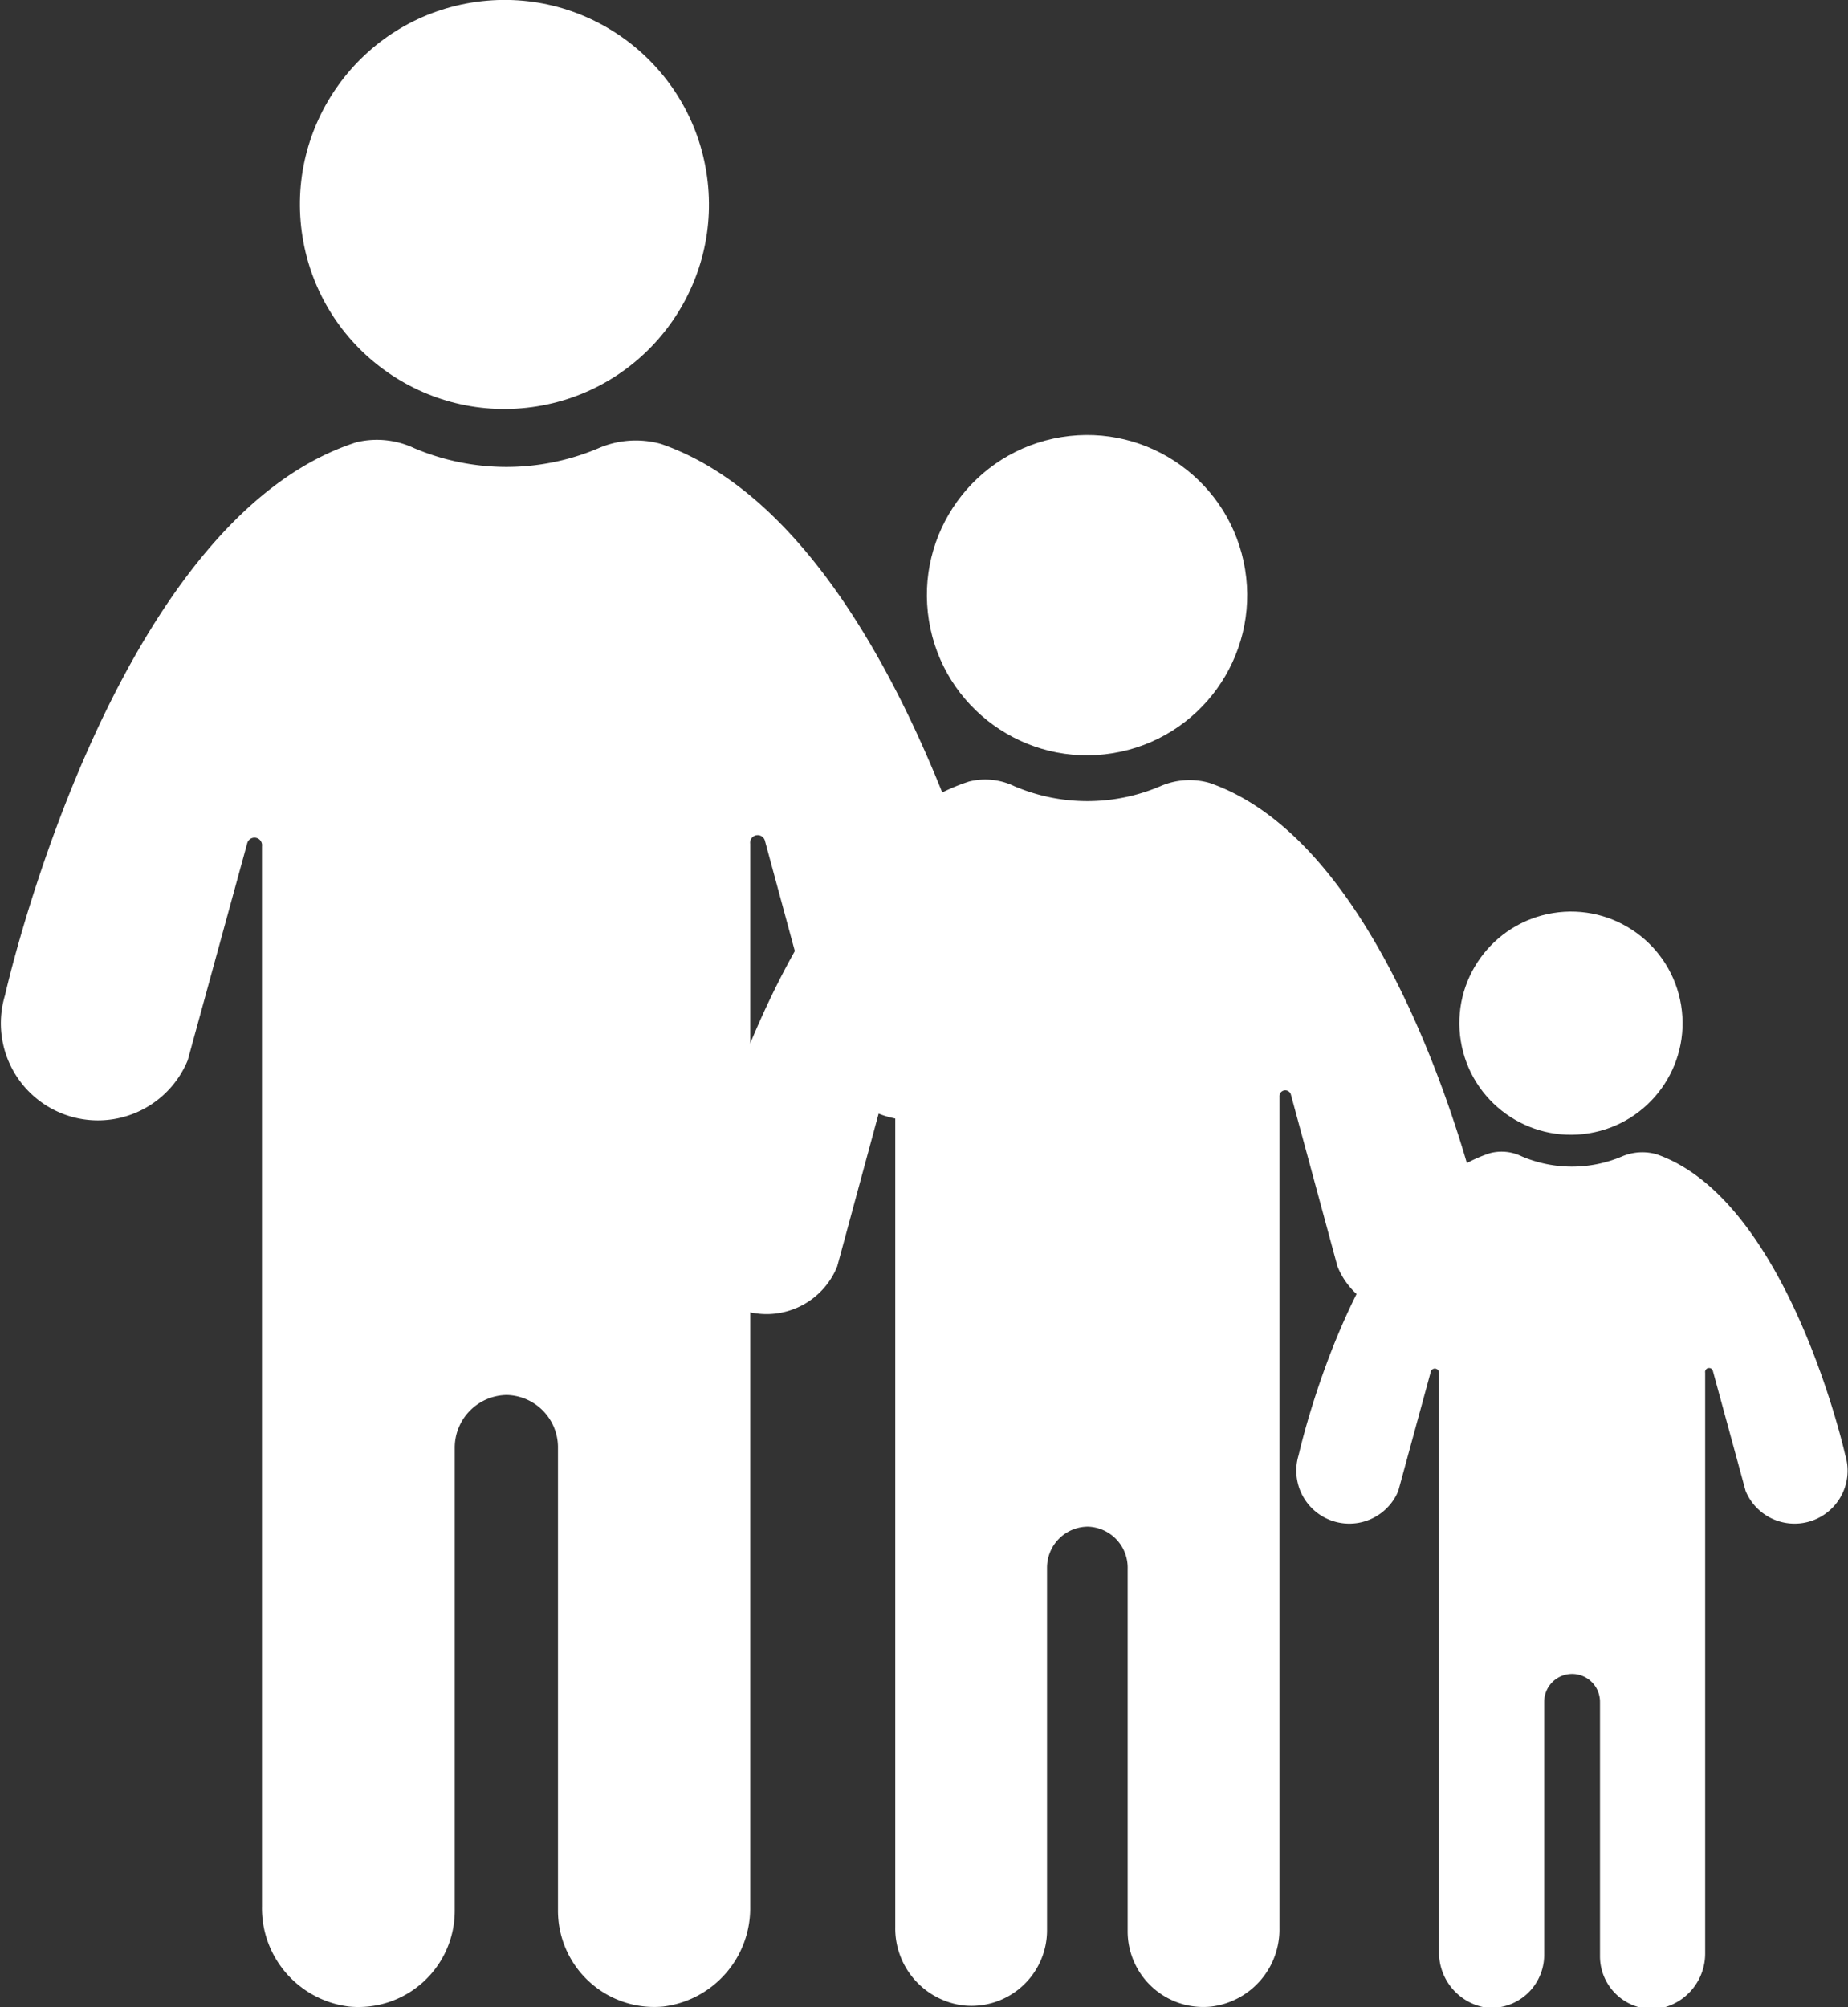
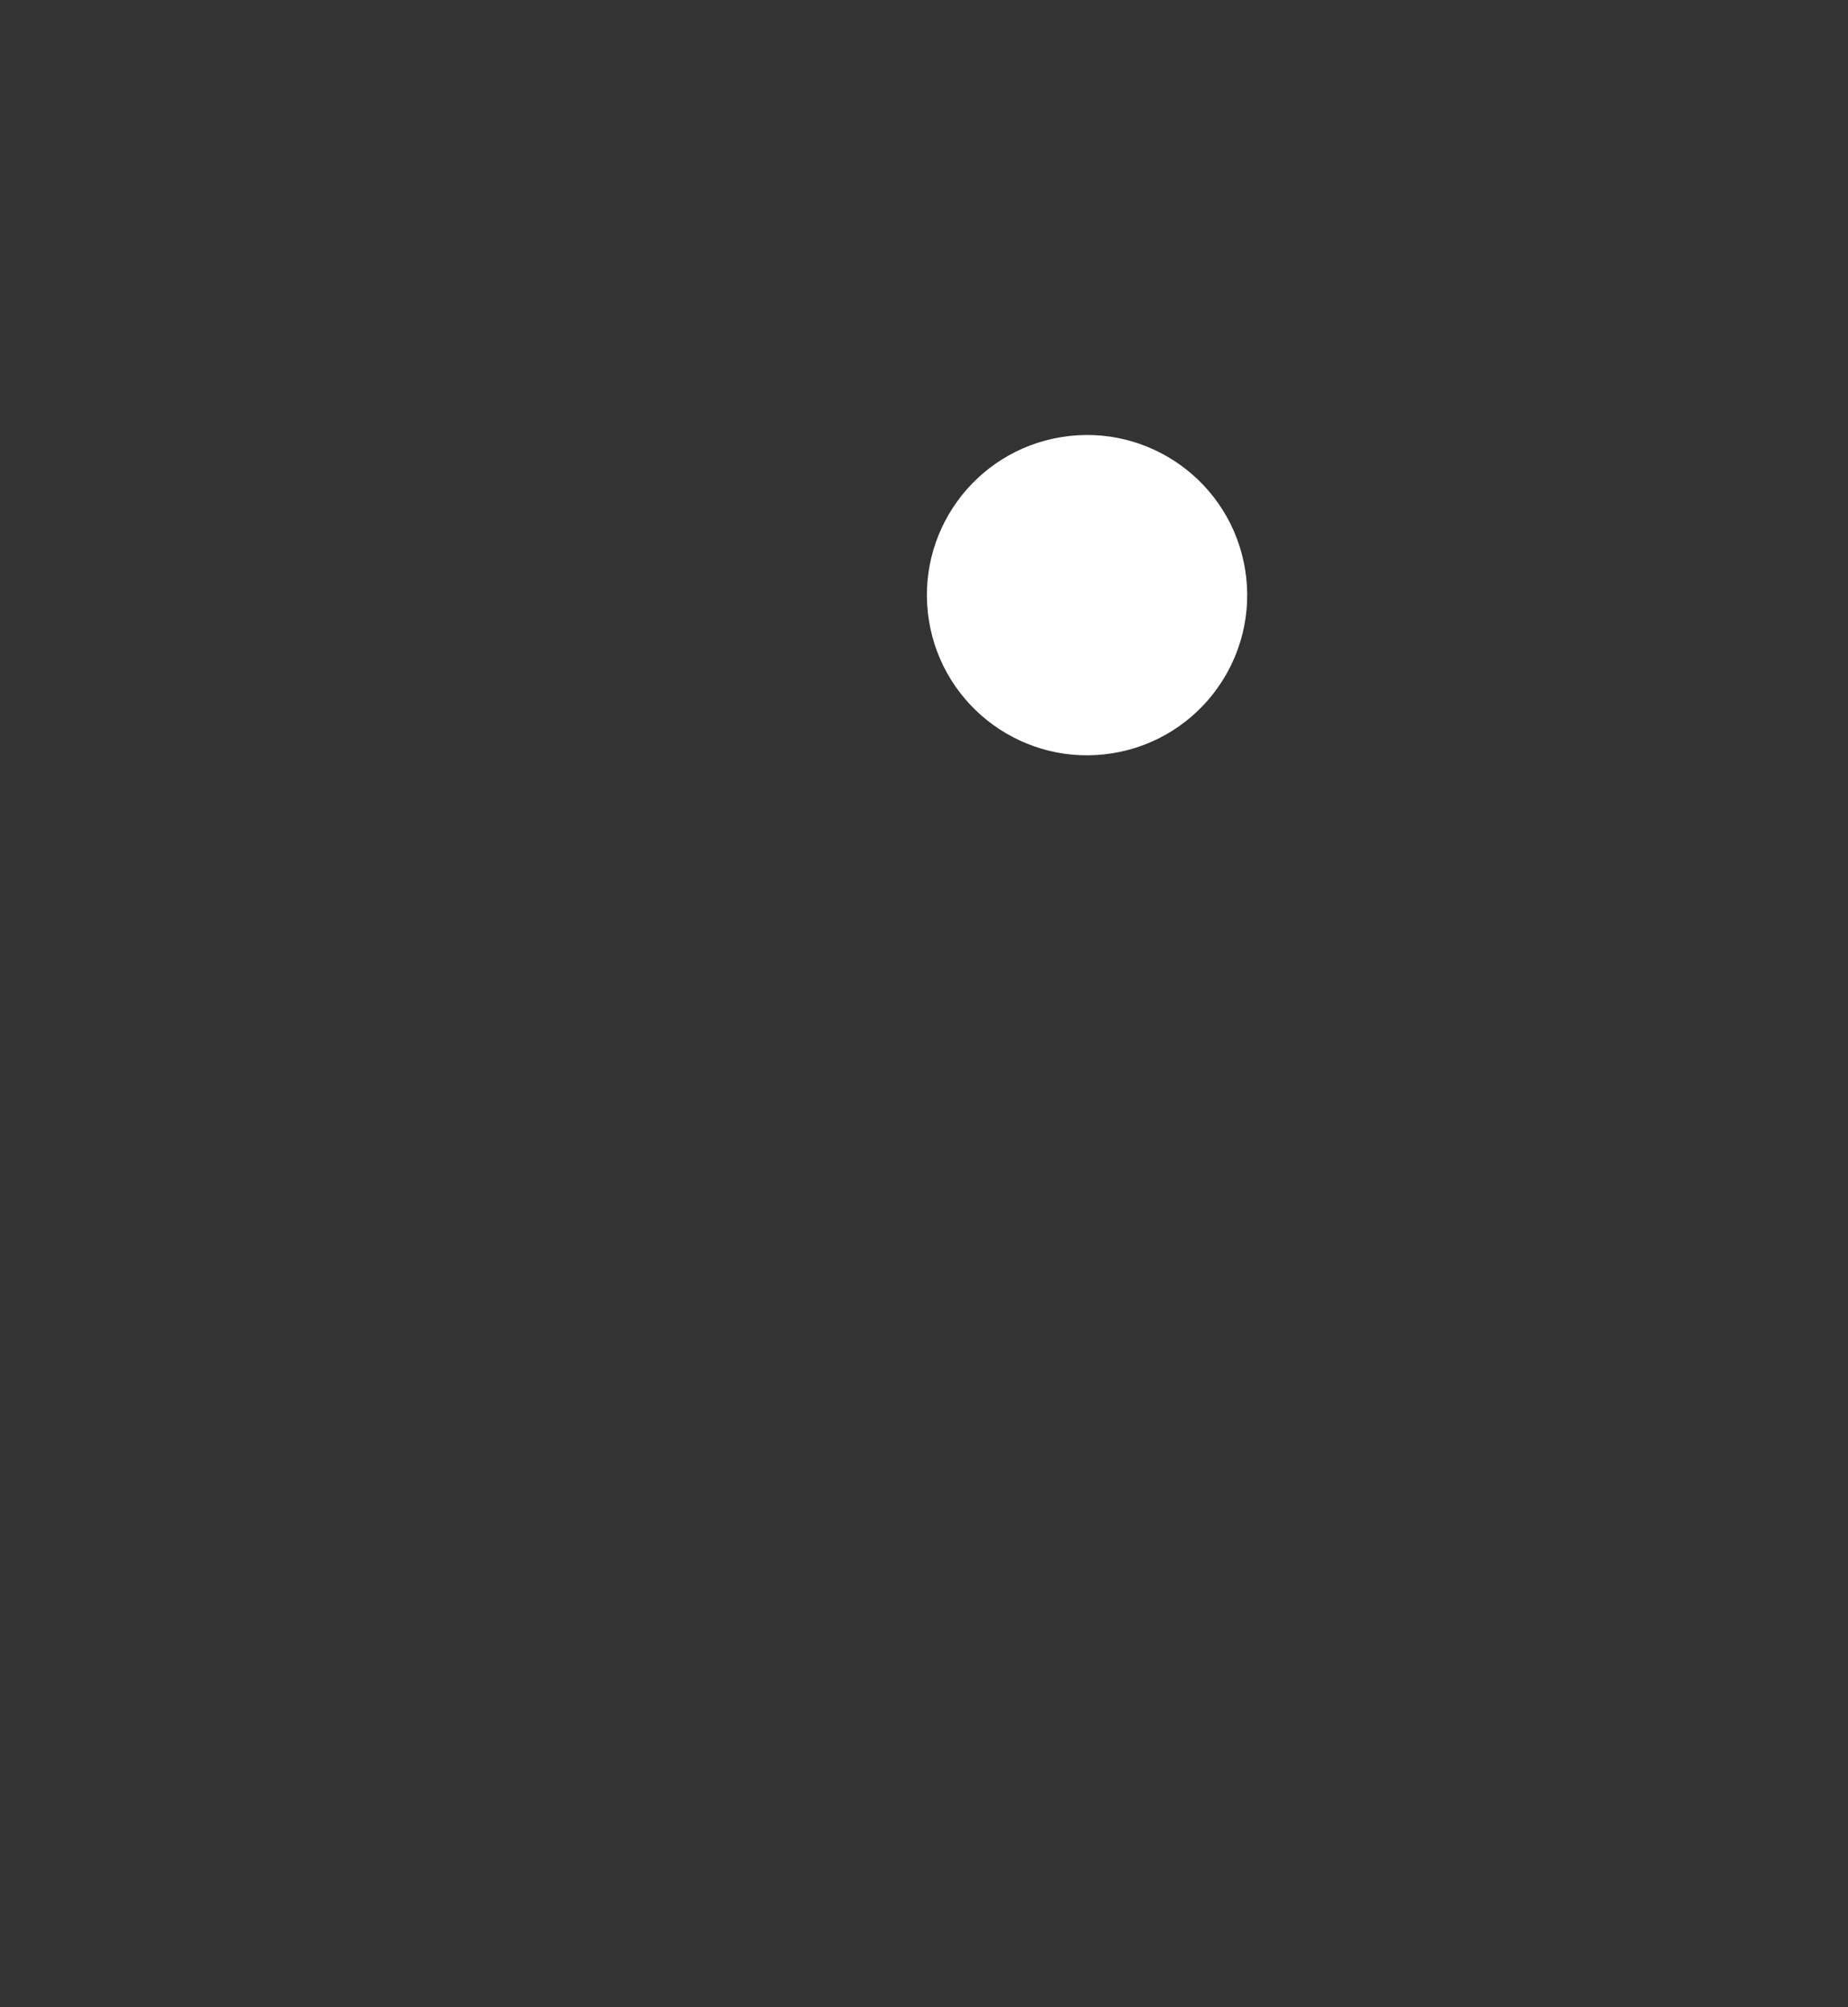
<svg xmlns="http://www.w3.org/2000/svg" viewBox="0 0 66.24 71.94">
  <rect x="0" y="0" width="66.24" height="71.94" fill="#333333" stroke="none" />
  <defs>
    <style>.cls-1{fill:#fff;}</style>
  </defs>
  <g id="レイヤー_2" data-name="レイヤー 2">
    <g id="レイヤー_1-2" data-name="レイヤー 1">
-       <circle class="cls-1" cx="18.08" cy="7.33" r="7.33" transform="translate(-0.94 2.99) rotate(-9.22)" />
-       <path class="cls-1" d="M21.44,16.07a3.37,3.37,0,0,1,2.25-.16c8.67,3,12.41,19.76,12.41,19.76A3.48,3.48,0,0,1,29.55,38l-2.13-7.86a.27.27,0,0,0-.53.1V68.33a3.55,3.55,0,0,1-3.12,3.59A3.45,3.45,0,0,1,20,68.48V51.84A1.88,1.88,0,0,0,18.09,50h.1a1.89,1.89,0,0,0-1.89,1.89V68.48a3.45,3.45,0,0,1-3.79,3.44,3.55,3.55,0,0,1-3.12-3.59v-38a.27.27,0,0,0-.53-.1L6.73,38A3.48,3.48,0,0,1,.18,35.67s3.79-17,12.6-19.82a3.14,3.14,0,0,1,2.06.21A8.45,8.45,0,0,0,21.44,16.07Z" />
      <circle class="cls-1" cx="38.96" cy="21.33" r="5.74" transform="translate(-2.91 6.52) rotate(-9.22)" />
-       <path class="cls-1" d="M41.59,28.18a2.61,2.61,0,0,1,1.76-.12c6.79,2.34,9.72,15.47,9.72,15.47a2.73,2.73,0,0,1-5.13,1.86l-1.67-6.16a.21.21,0,0,0-.41.08v29.8a2.78,2.78,0,0,1-2.44,2.81,2.71,2.71,0,0,1-3-2.69v-13A1.47,1.47,0,0,0,39,54.72H39a1.47,1.47,0,0,0-1.47,1.47v13a2.71,2.71,0,0,1-3,2.69,2.78,2.78,0,0,1-2.44-2.81V39.31a.21.21,0,0,0-.41-.08l-1.67,6.16a2.73,2.73,0,0,1-5.13-1.86s3-13.32,9.86-15.52a2.4,2.4,0,0,1,1.62.17A6.67,6.67,0,0,0,41.59,28.18Z" />
-       <circle class="cls-1" cx="56.31" cy="36.68" r="4" transform="translate(-5.15 9.49) rotate(-9.22)" />
-       <path class="cls-1" d="M58.14,41.45a1.86,1.86,0,0,1,1.23-.08C64.1,43,66.14,52.15,66.14,52.15a1.9,1.9,0,0,1-3.57,1.29L61.4,49.15a.14.14,0,0,0-.28.05V70a2,2,0,0,1-1.7,2,1.89,1.89,0,0,1-2.07-1.88V61a1,1,0,0,0-1-1h0a1,1,0,0,0-1,1v9.08a1.9,1.9,0,0,1-2.07,1.88,2,2,0,0,1-1.7-2V49.2a.15.15,0,0,0-.29-.05l-1.17,4.29a1.9,1.9,0,0,1-3.57-1.29s2.07-9.29,6.87-10.82a1.64,1.64,0,0,1,1.13.12A4.59,4.59,0,0,0,58.14,41.45Z" />
    </g>
  </g>
</svg>